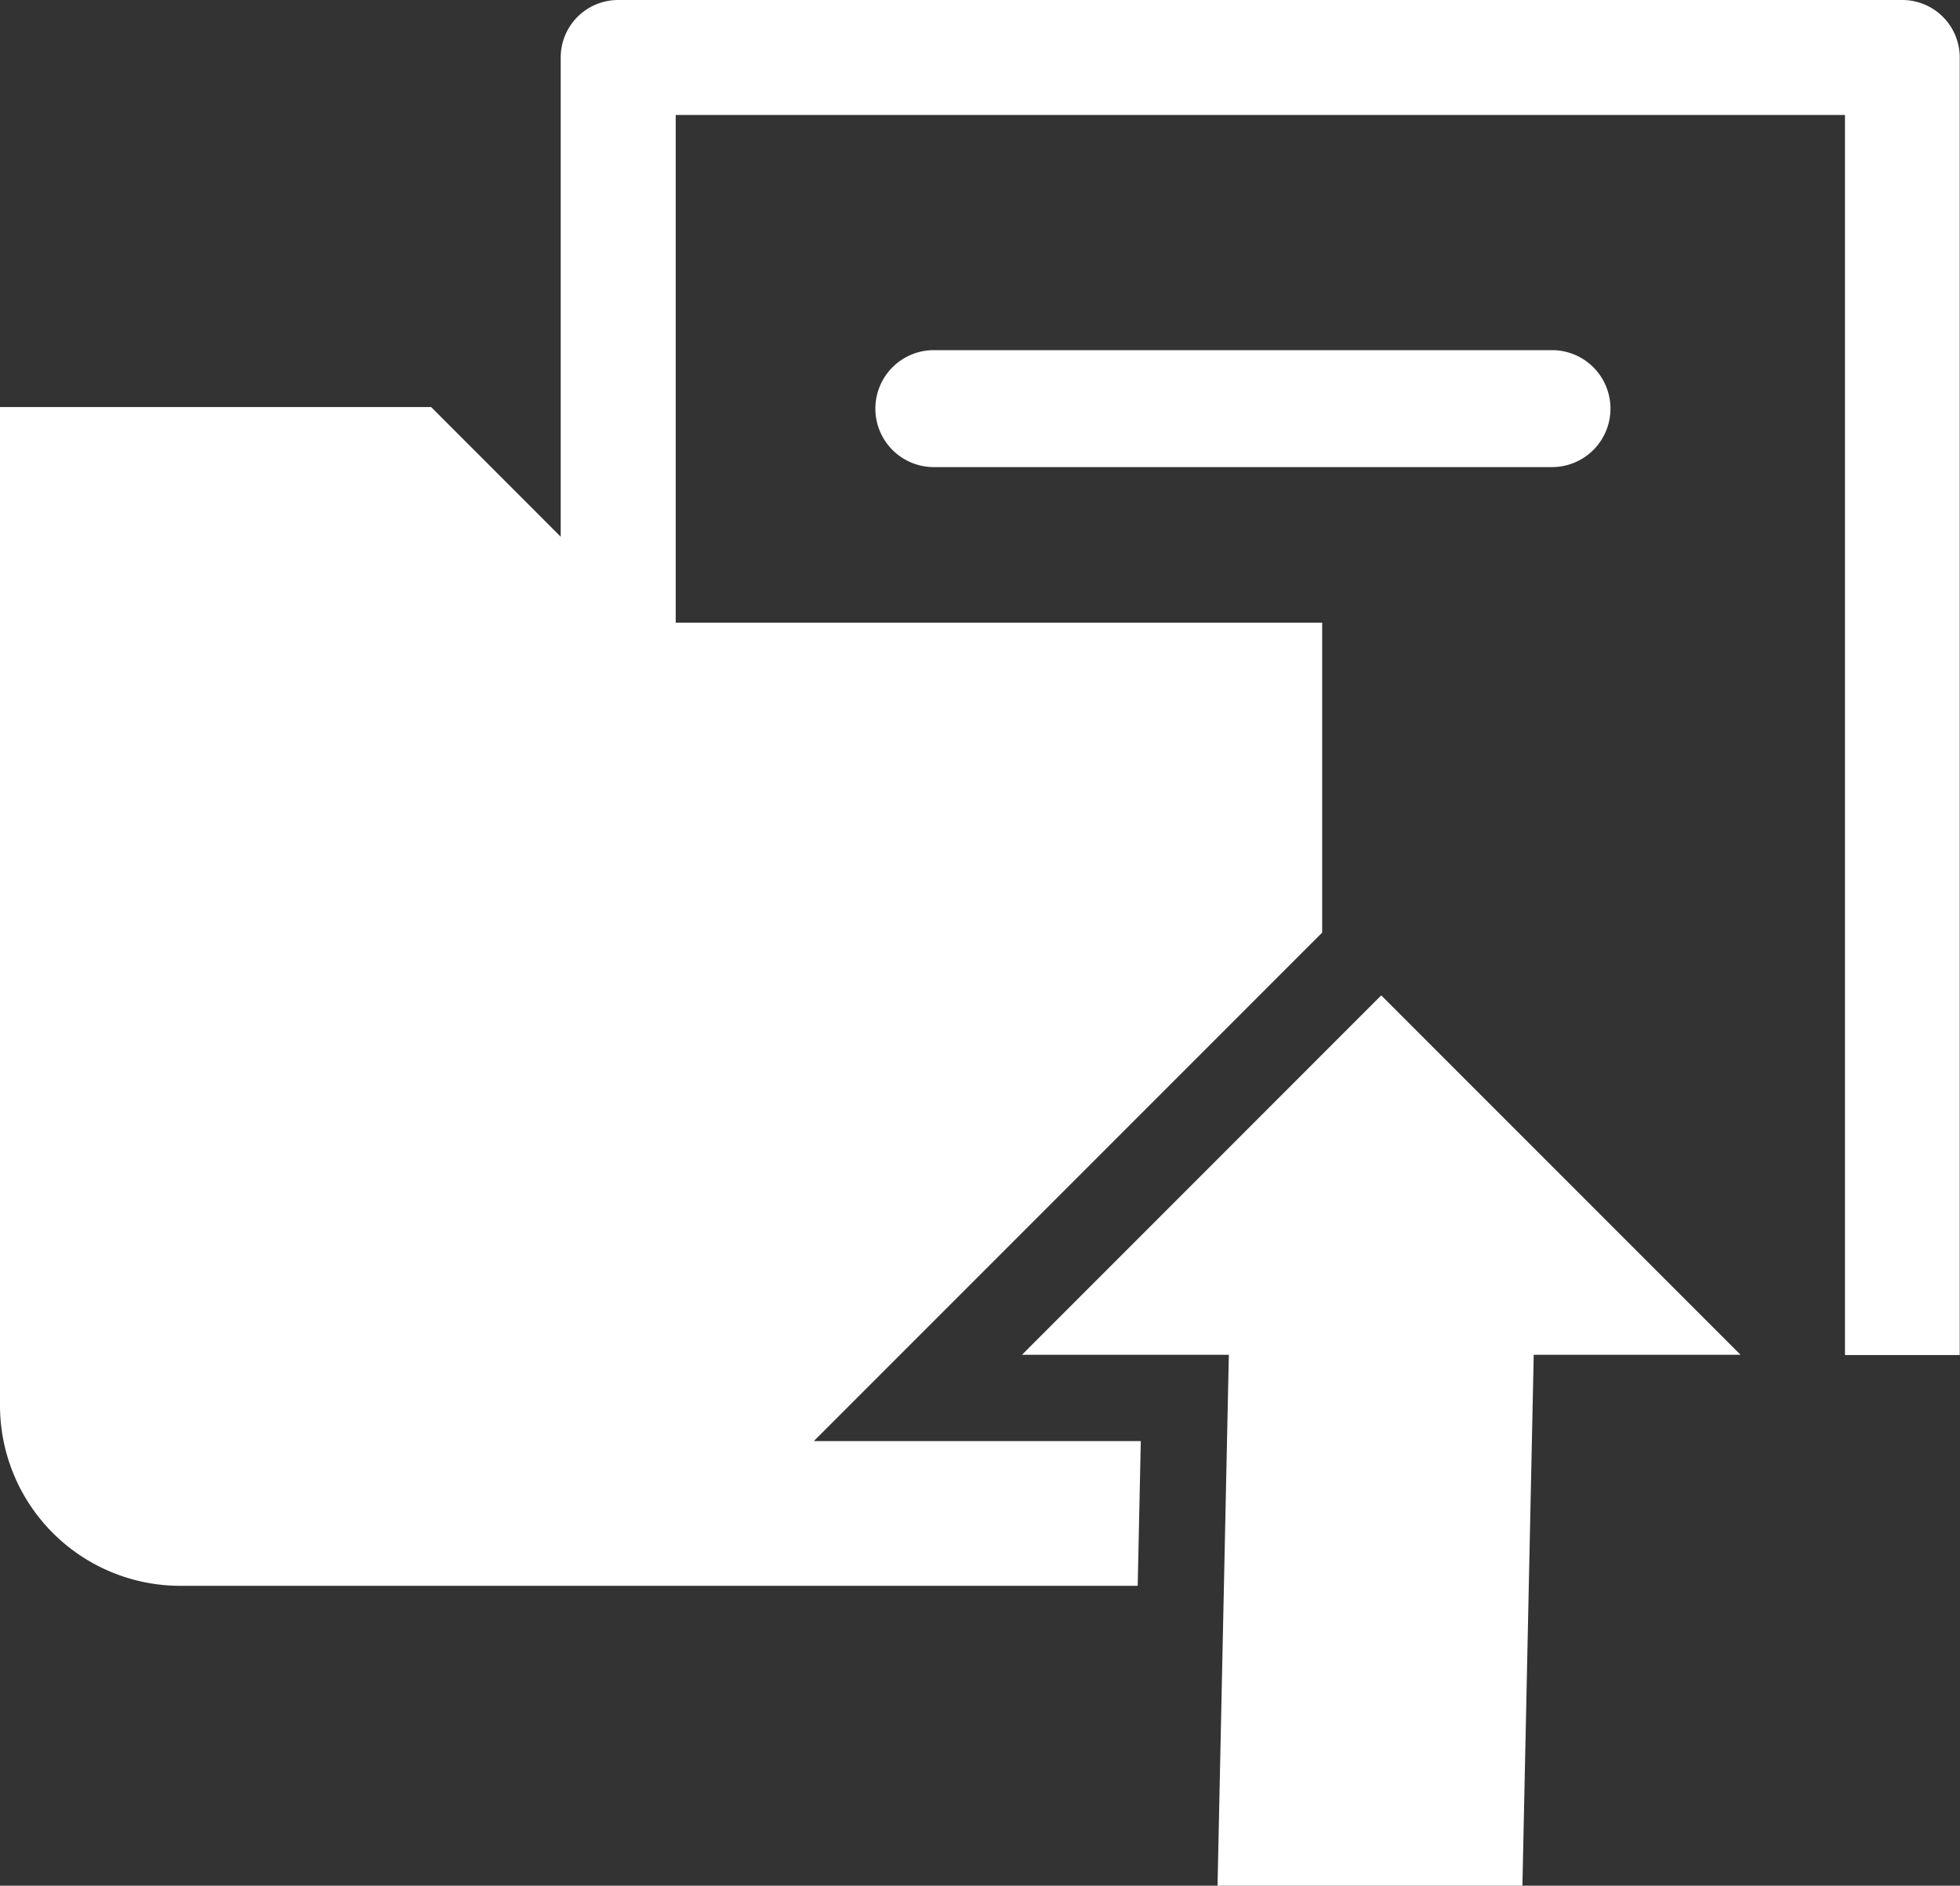
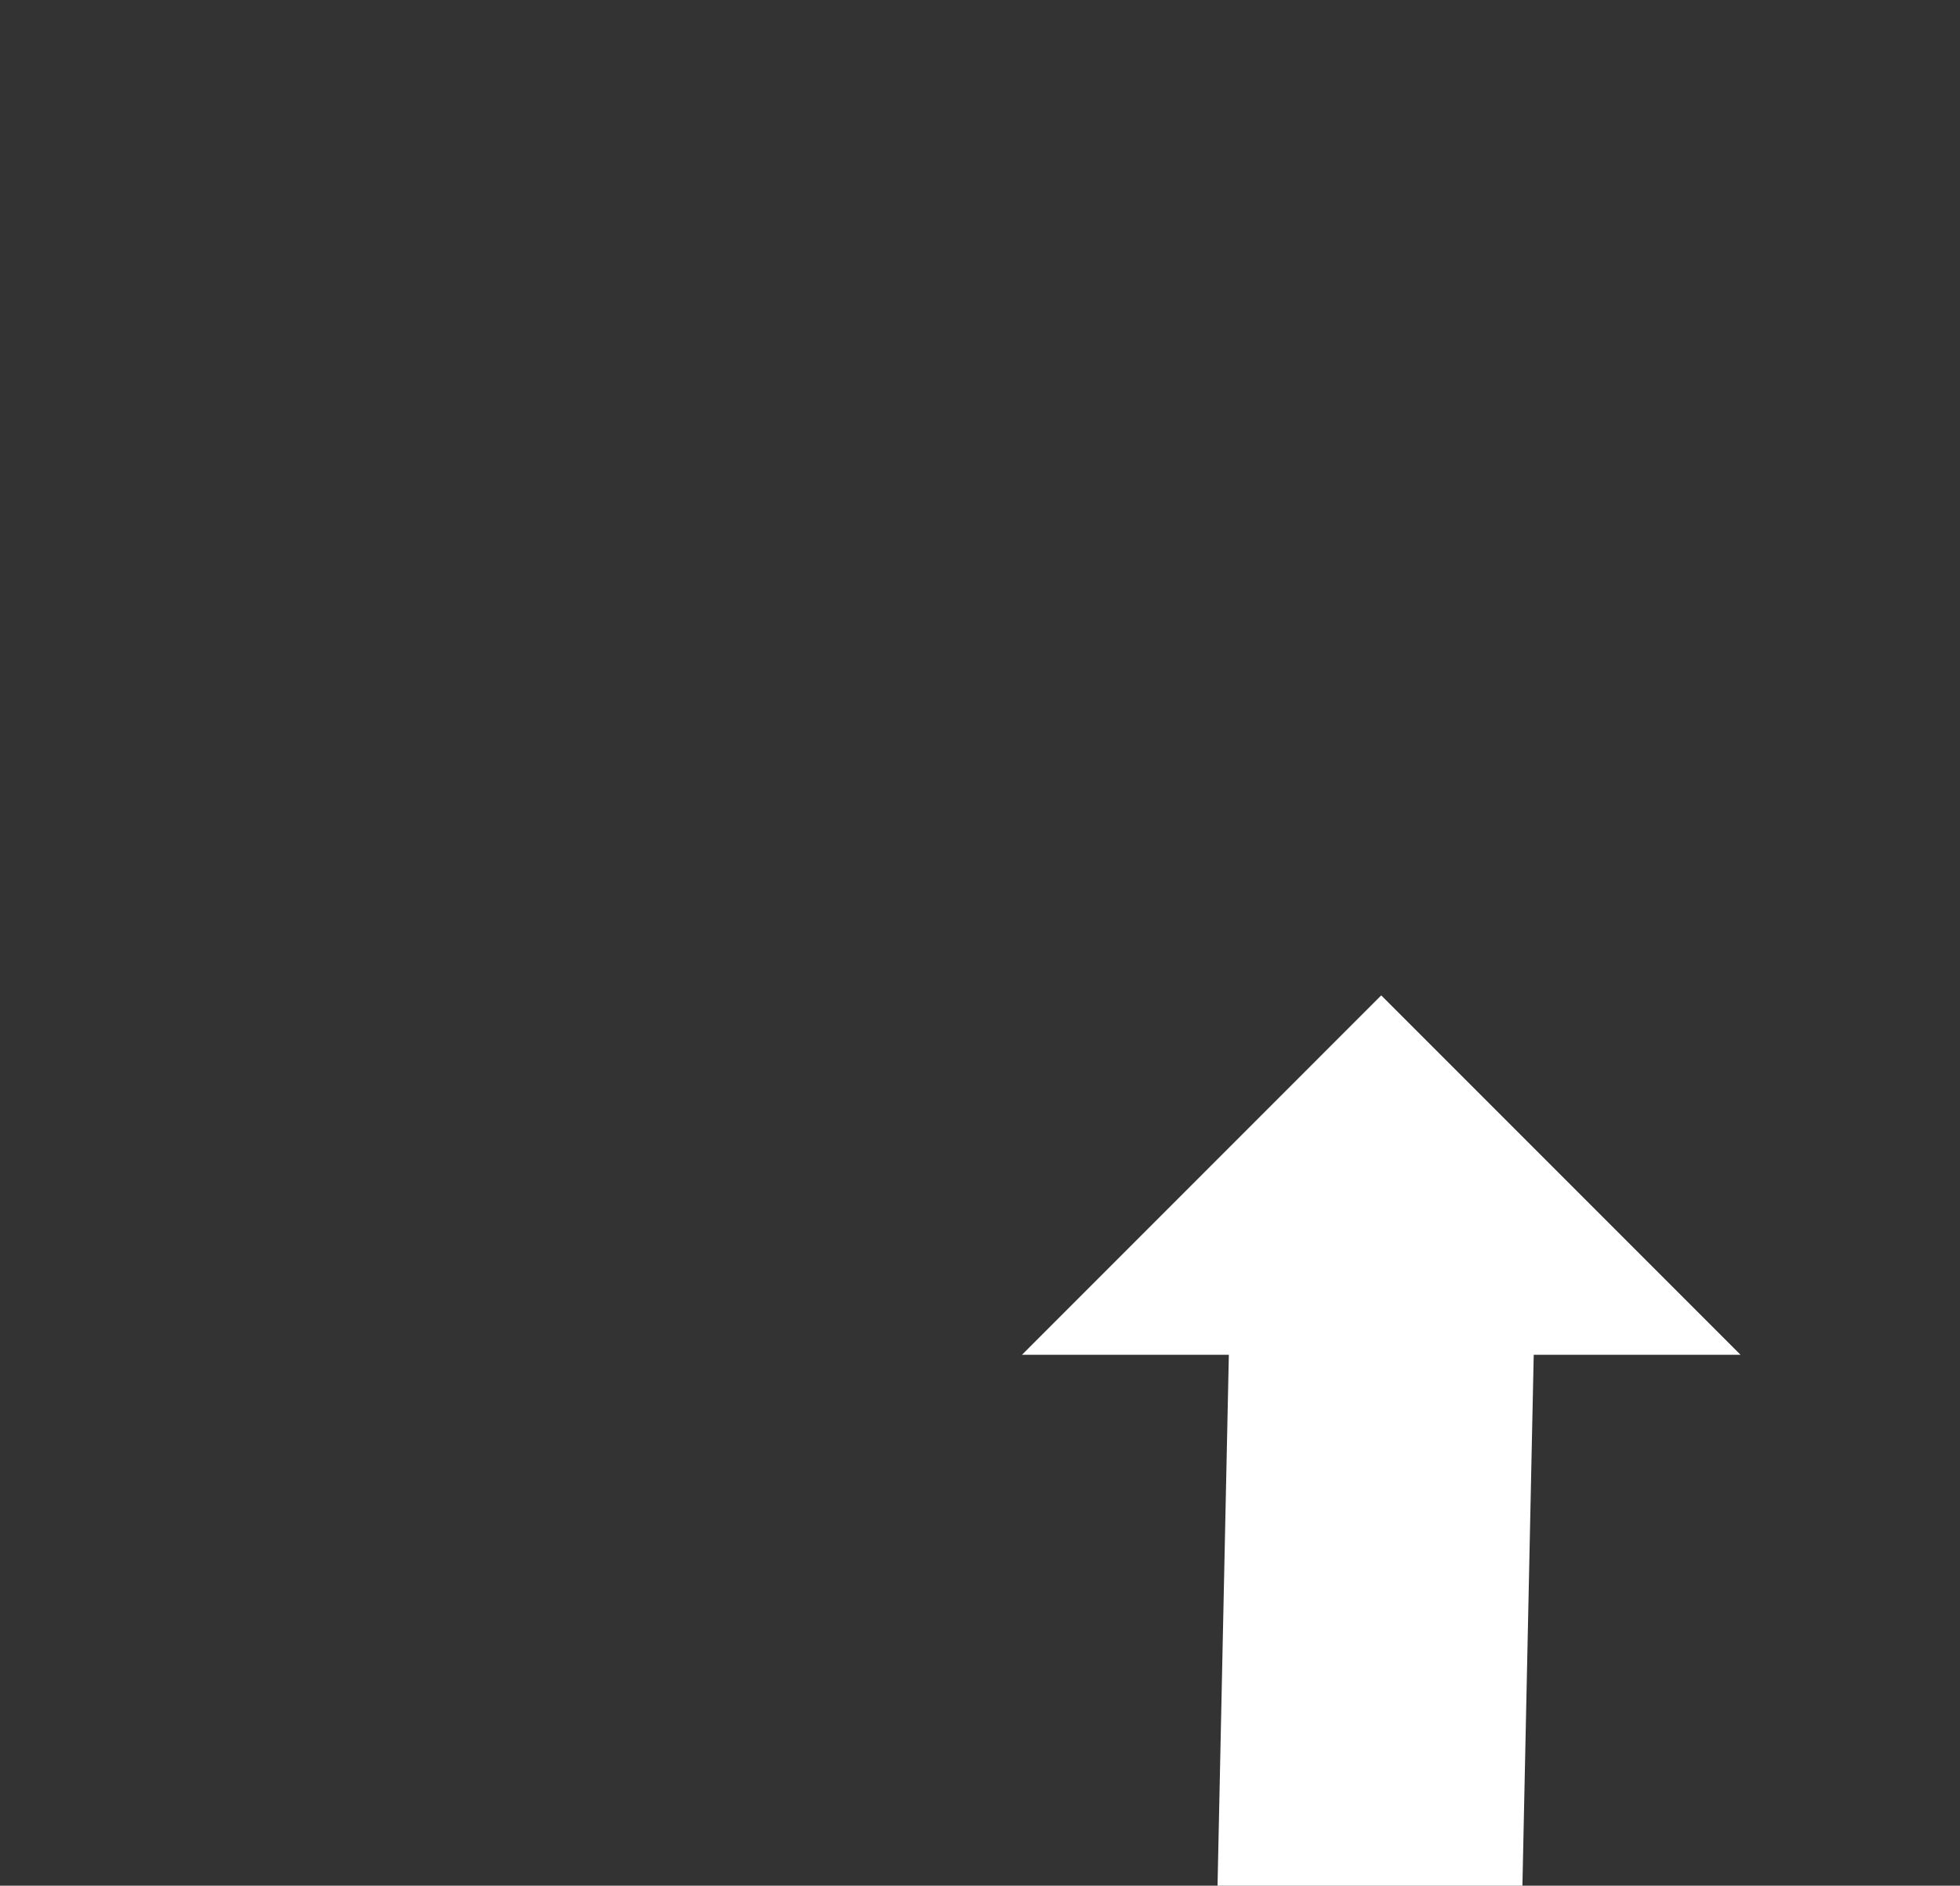
<svg xmlns="http://www.w3.org/2000/svg" width="29.804" height="28.667" viewBox="0 0 29.804 28.667">
  <rect x="0" y="0" width="29.804" height="28.667" fill="#333333" stroke="none" />
  <defs>
    <style>.a{fill:none;}.b{fill:#fff;}.c{clip-path:url(#a);}</style>
    <clipPath id="a">
-       <rect class="a" width="29.804" height="28.667" />
-     </clipPath>
+       </clipPath>
  </defs>
  <g transform="translate(0 0)">
    <path class="b" d="M44.341,48.64h3.146l-.172,8.071h4.636l.172-8.071h3.145l-5.464-5.464Z" transform="translate(-28.801 -28.044)" />
    <g transform="translate(0 0)">
      <g class="c">
        <path class="b" d="M28.93,0H9.4a.874.874,0,0,0-.874.874V8.159L6.556,6.188H0V21.365a2.743,2.743,0,0,0,2.743,2.743H17.3l.047-2.2H12.375l7.73-7.73V9.466h-9.83V1.748h17.78V20.6H29.8V.874A.874.874,0,0,0,28.93,0" transform="translate(0 0)" />
-         <path class="b" d="M48.276,16.968h-9.4a.889.889,0,0,1,0-1.778h9.4a.889.889,0,1,1,0,1.778" transform="translate(-24.676 -9.867)" />
+         <path class="b" d="M48.276,16.968a.889.889,0,0,1,0-1.778h9.4a.889.889,0,1,1,0,1.778" transform="translate(-24.676 -9.867)" />
      </g>
    </g>
  </g>
</svg>